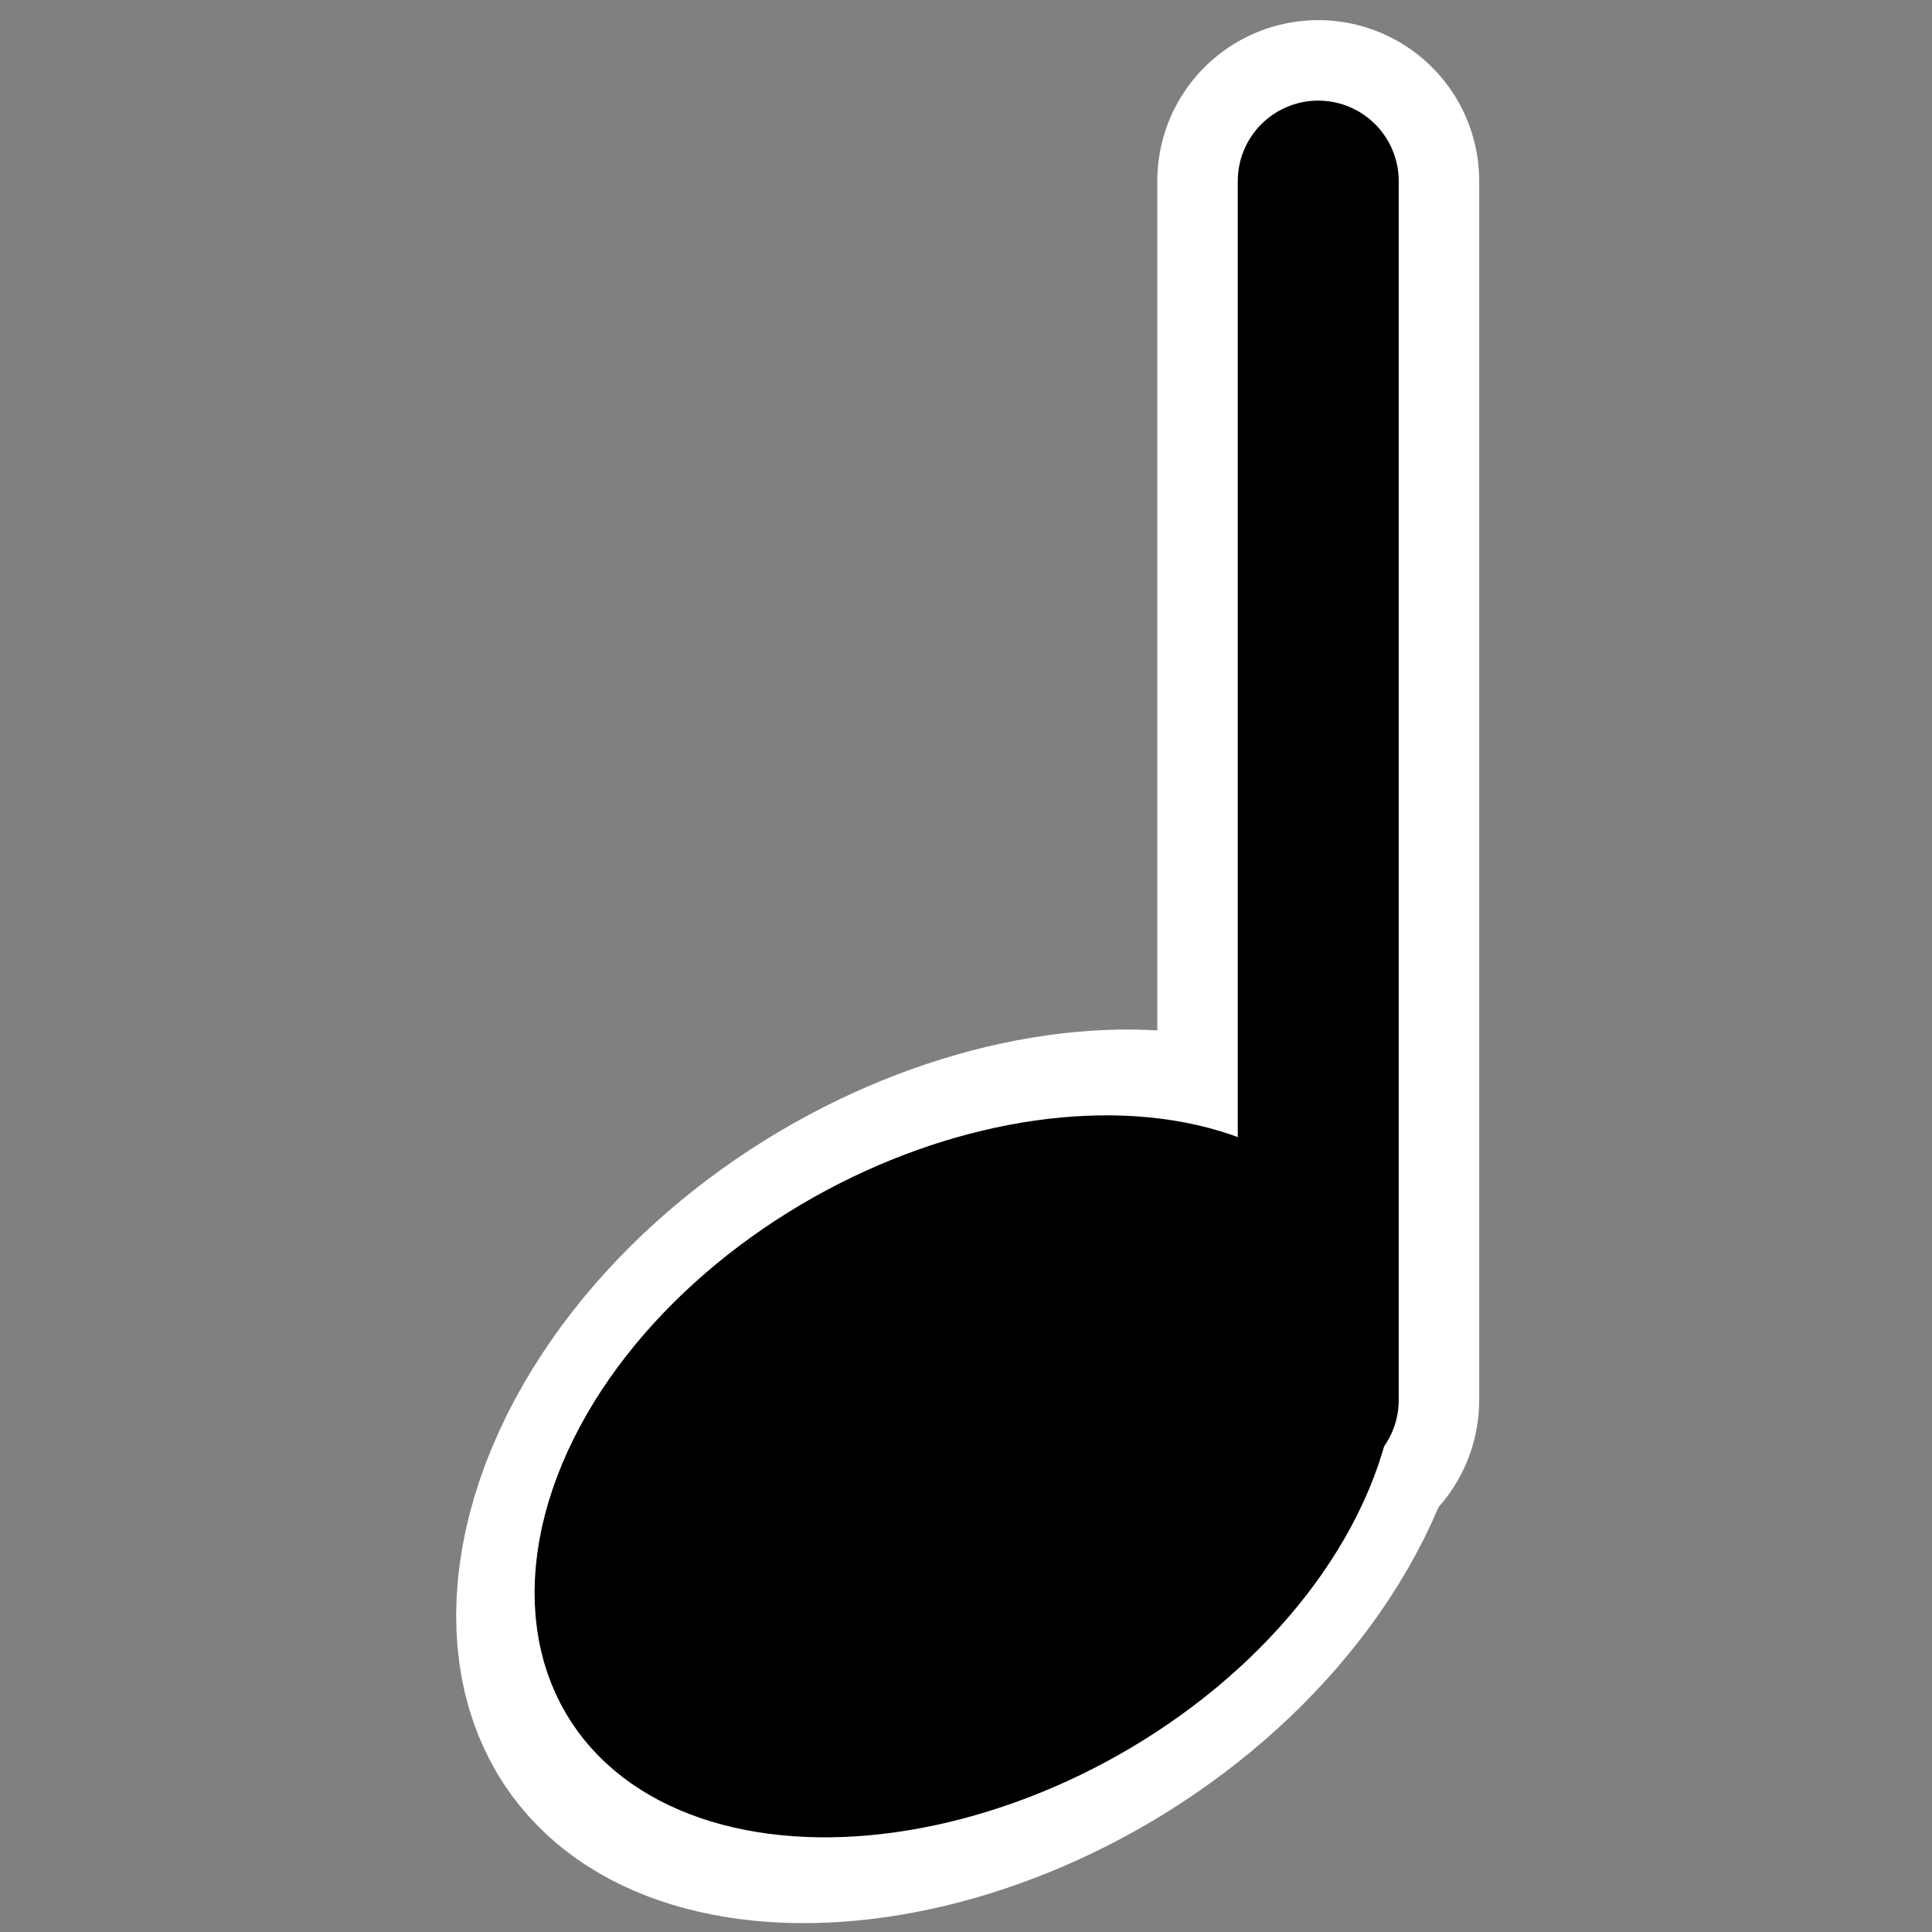
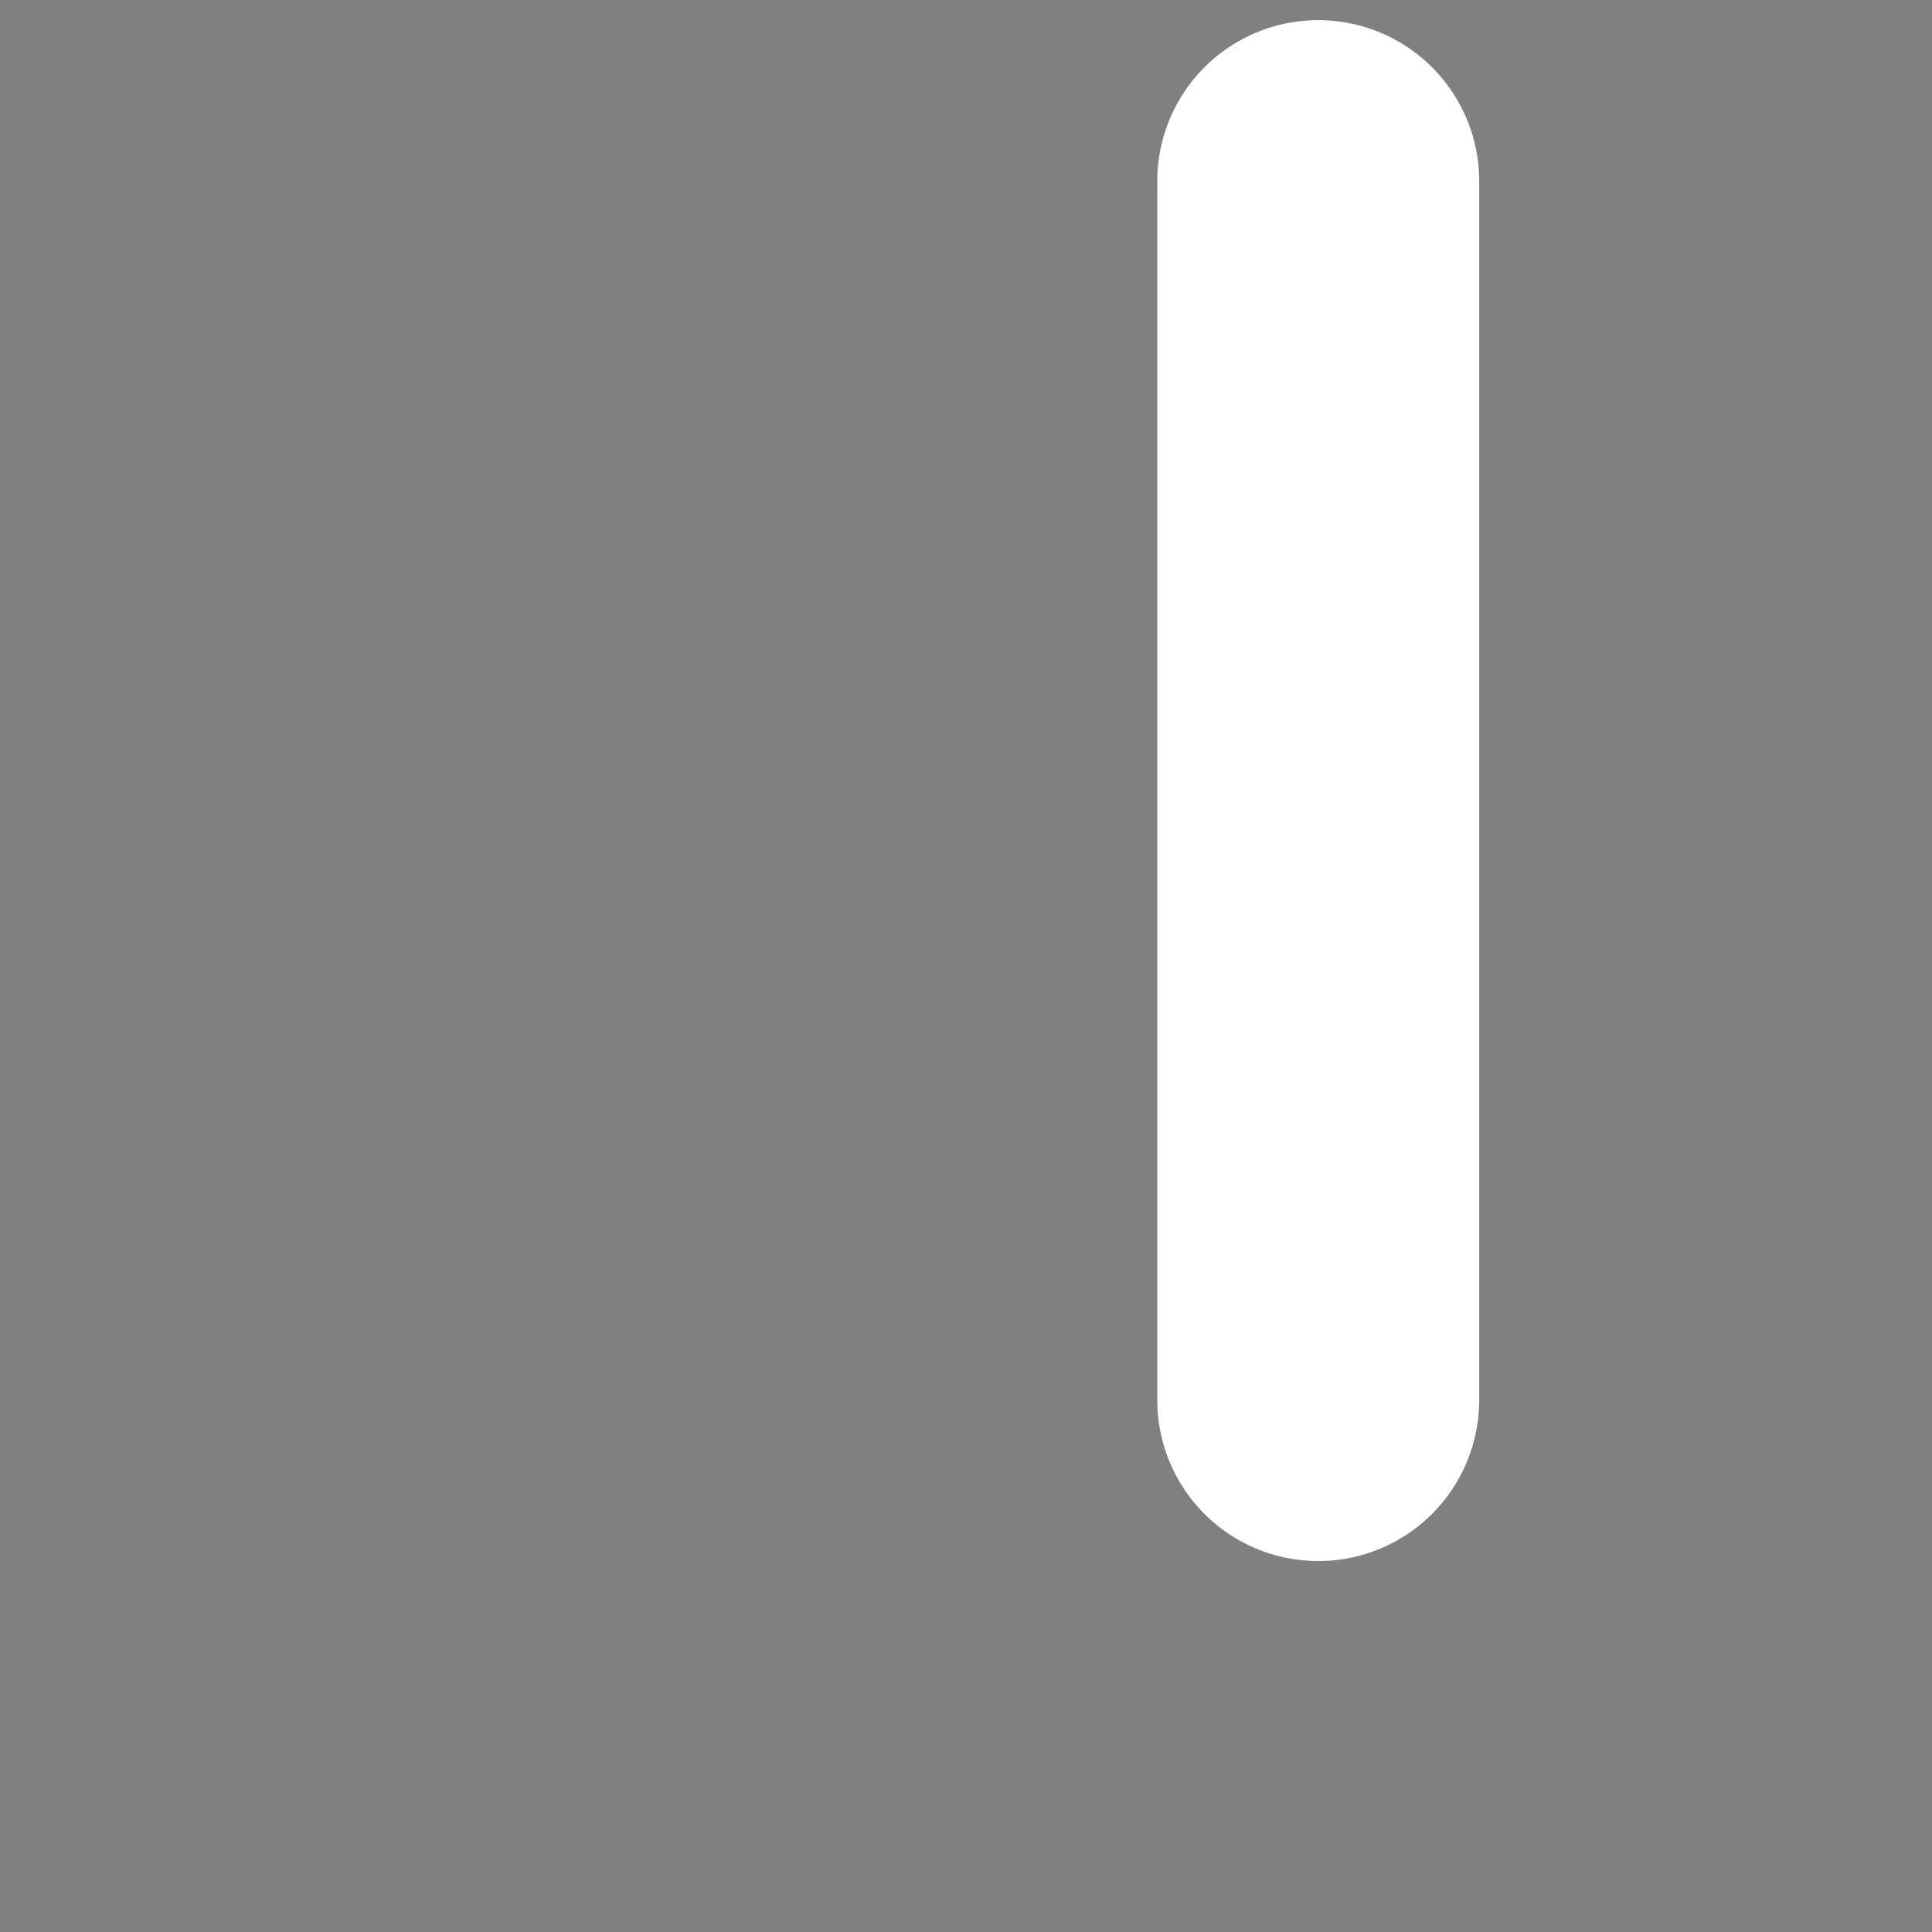
<svg xmlns="http://www.w3.org/2000/svg" xmlns:ns1="http://sodipodi.sourceforge.net/DTD/sodipodi-0.dtd" xmlns:ns2="http://www.inkscape.org/namespaces/inkscape" id="svg1" ns1:docname="music_quarternote.svg" viewBox="0 0 60 60" ns1:version="0.32" _SVGFile__filename="oldscale/actions/music_halfnote.svg" version="1.0" y="0" x="0" ns2:version="0.40" ns1:docbase="/home/danny/work/flat/SVG/mono/scalable/actions">
  <rect x="0" y="0" width="60" height="60" fill="#808080" stroke="none" />
  <ns1:namedview id="base" bordercolor="#666666" ns2:pageshadow="2" ns2:window-y="0" pagecolor="#ffffff" ns2:window-height="699" ns2:zoom="4.3013838" ns2:window-x="0" borderopacity="1.0" ns2:current-layer="svg1" ns2:cx="32.246298" ns2:cy="16.123146" ns2:window-width="1024" ns2:pageopacity="0.0" />
-   <ellipse id="ellipse1713" ns1:rx="10.433757" ns1:cy="43.331436" style="stroke-linejoin:round;stroke:#ffffff;stroke-width:9.274;fill:none" ns1:ry="7.2527337" rx="10.434" ry="7.253" transform="matrix(1.049 -.25 -.055 1.122 7.28 3.212)" cy="43.331" cx="23.921" ns1:cx="23.921297" />
  <path id="path1714" style="stroke-linejoin:round;stroke:#ffffff;stroke-linecap:round;stroke-width:9.274;fill:none" transform="matrix(1.078 0 0 1.078 -2.929 -2.544)" d="m40.694 42.695v-35.118" />
-   <ellipse id="path838" ns1:rx="10.433757" ns1:cy="43.331436" style="stroke-linejoin:round;fill-rule:evenodd;stroke:#000000;stroke-width:4.637;fill:#000000" ns1:ry="7.2527337" rx="10.434" ry="7.253" transform="matrix(1.049 -.25 -.055 1.122 7.28 3.212)" cy="43.331" cx="23.921" ns1:cx="23.921297" />
-   <path id="path839" style="stroke-linejoin:round;stroke:#000000;stroke-linecap:round;stroke-width:4.637;fill:none" transform="matrix(1.078 0 0 1.078 -2.929 -2.544)" d="m40.694 42.695v-35.118" />
</svg>